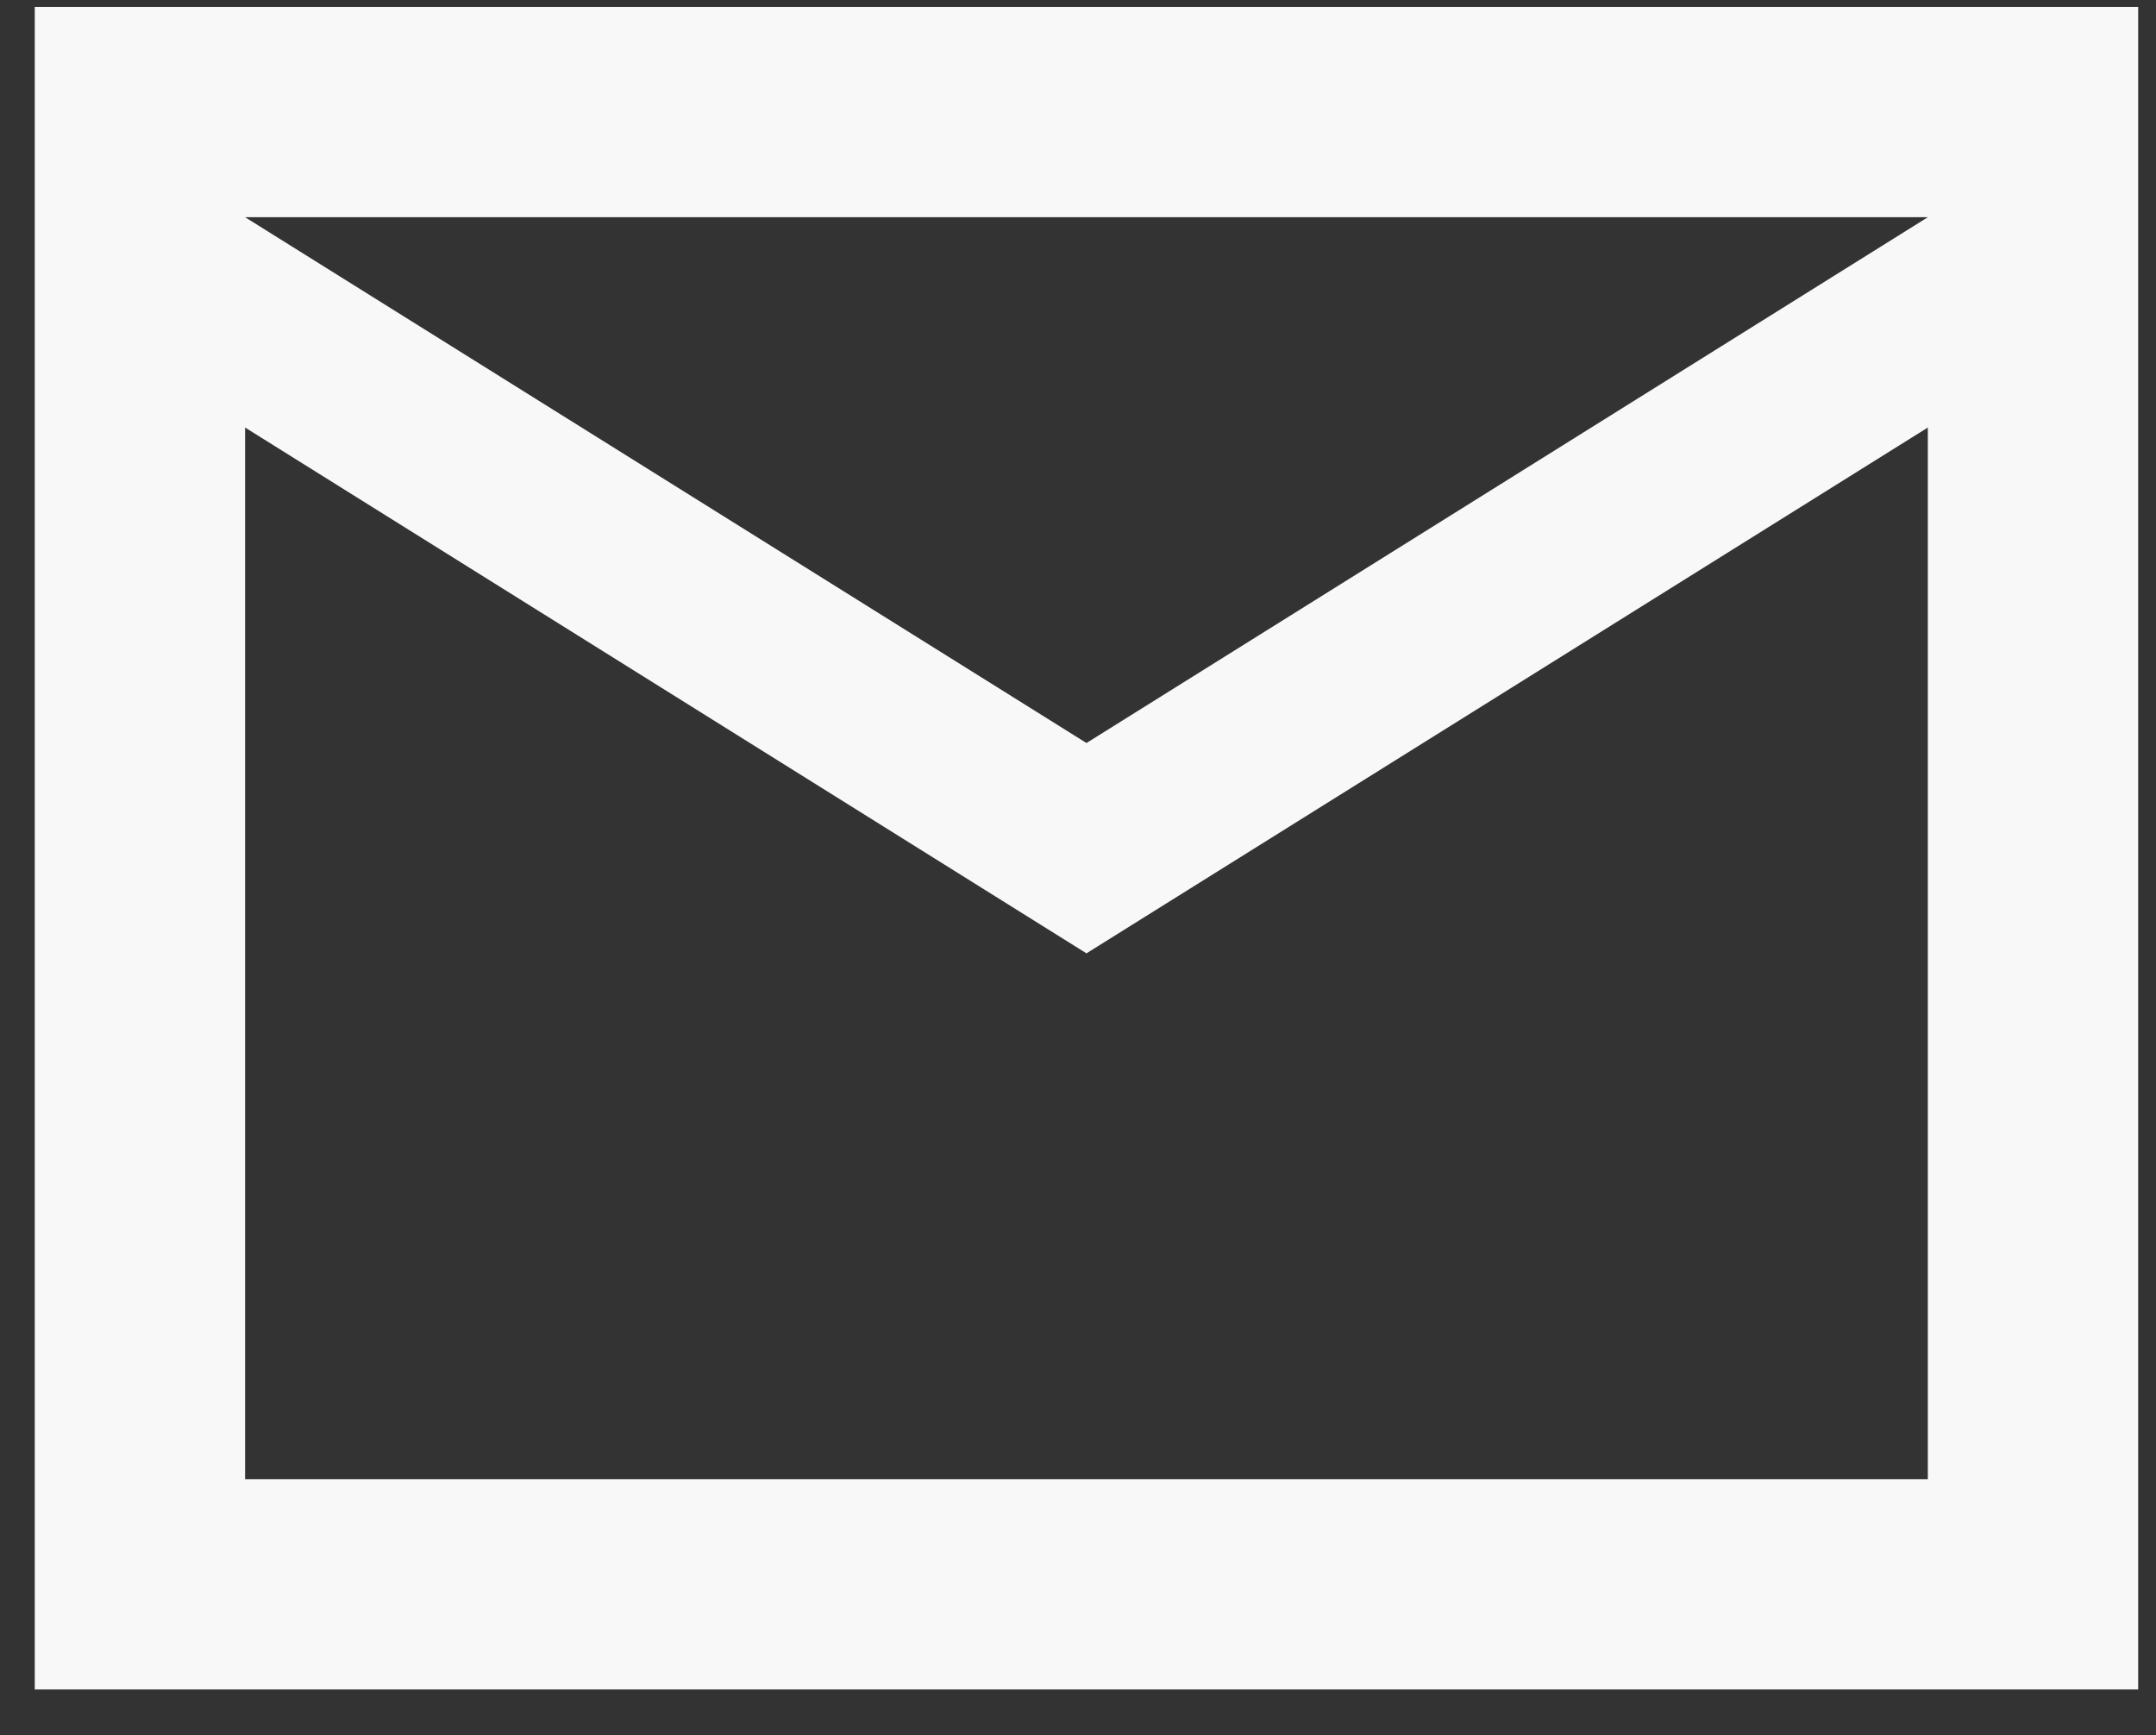
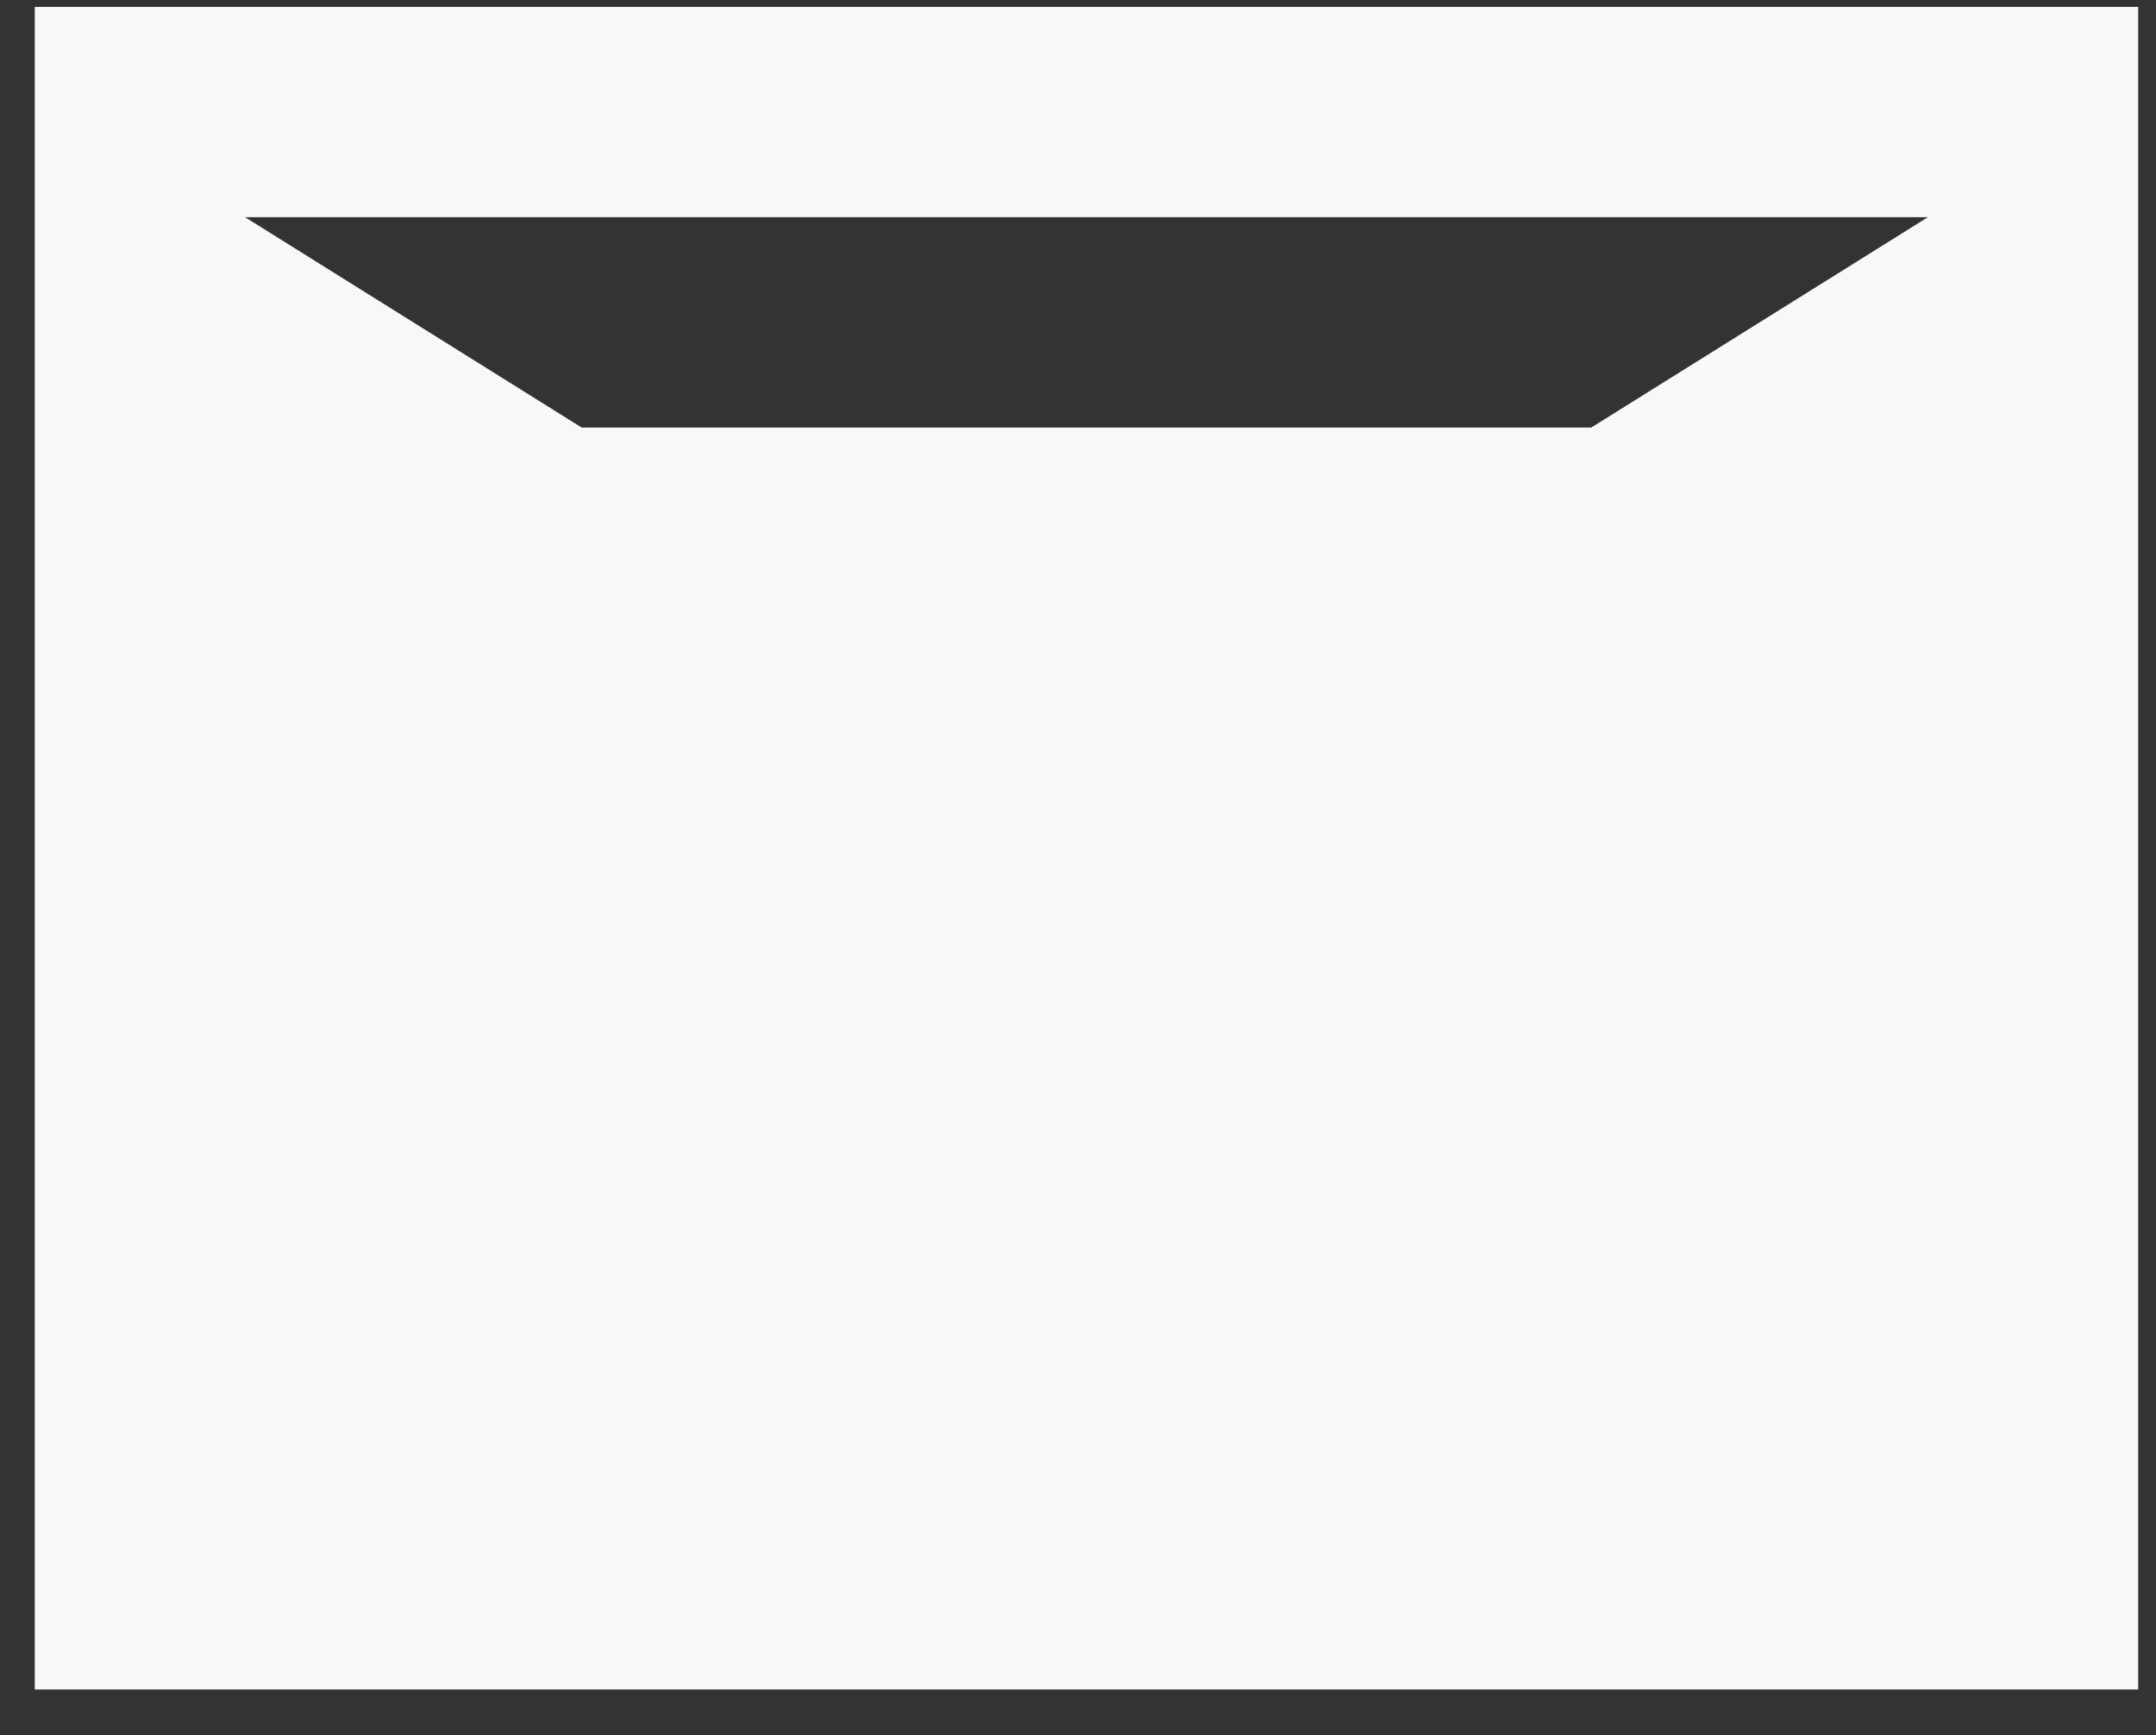
<svg xmlns="http://www.w3.org/2000/svg" width="41" height="33" viewBox="0 0 41 33" fill="none">
  <rect x="0" y="0" width="41" height="33" fill="#333333" stroke="none" />
-   <path d="M0.661 32.131V0.131H40.661V32.131H0.661ZM20.661 18.131L4.661 8.131V28.131H36.661V8.131L20.661 18.131ZM20.661 14.131L36.661 4.131H4.661L20.661 14.131ZM4.661 8.131V4.131V28.131V8.131Z" fill="#F9F8F8" />
+   <path d="M0.661 32.131V0.131H40.661V32.131H0.661ZM20.661 18.131L4.661 8.131H36.661V8.131L20.661 18.131ZM20.661 14.131L36.661 4.131H4.661L20.661 14.131ZM4.661 8.131V4.131V28.131V8.131Z" fill="#F9F8F8" />
</svg>